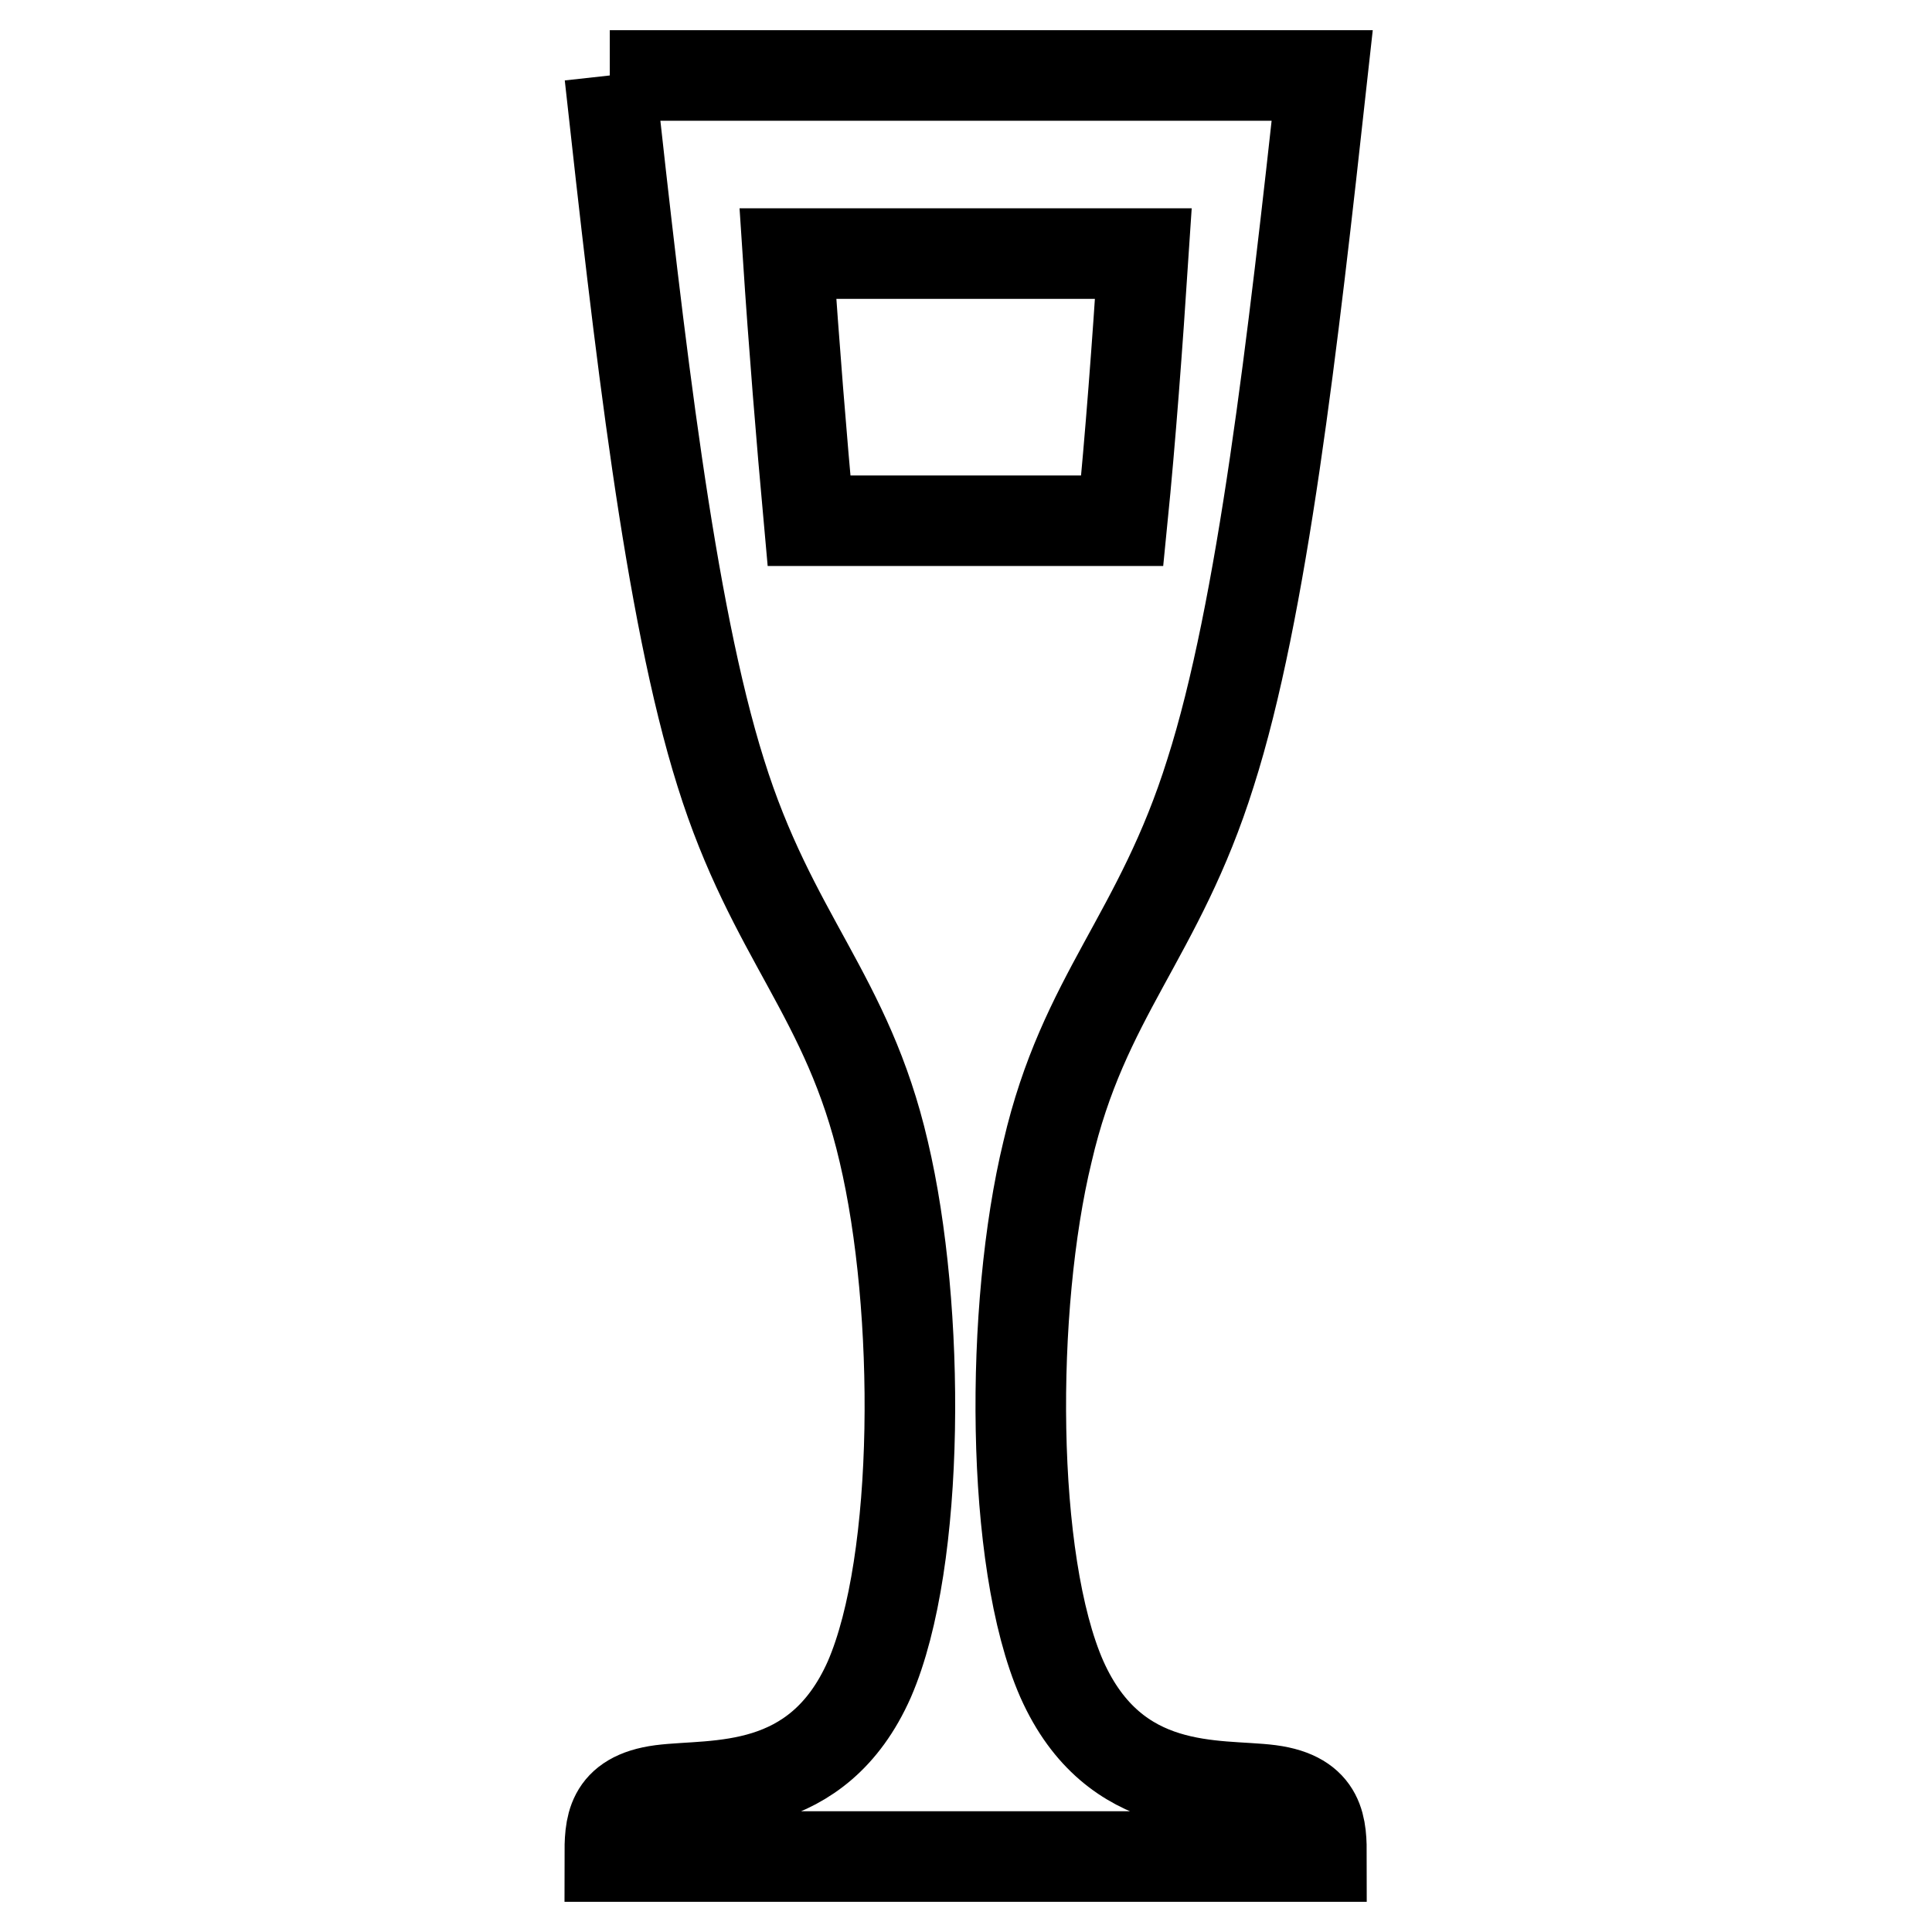
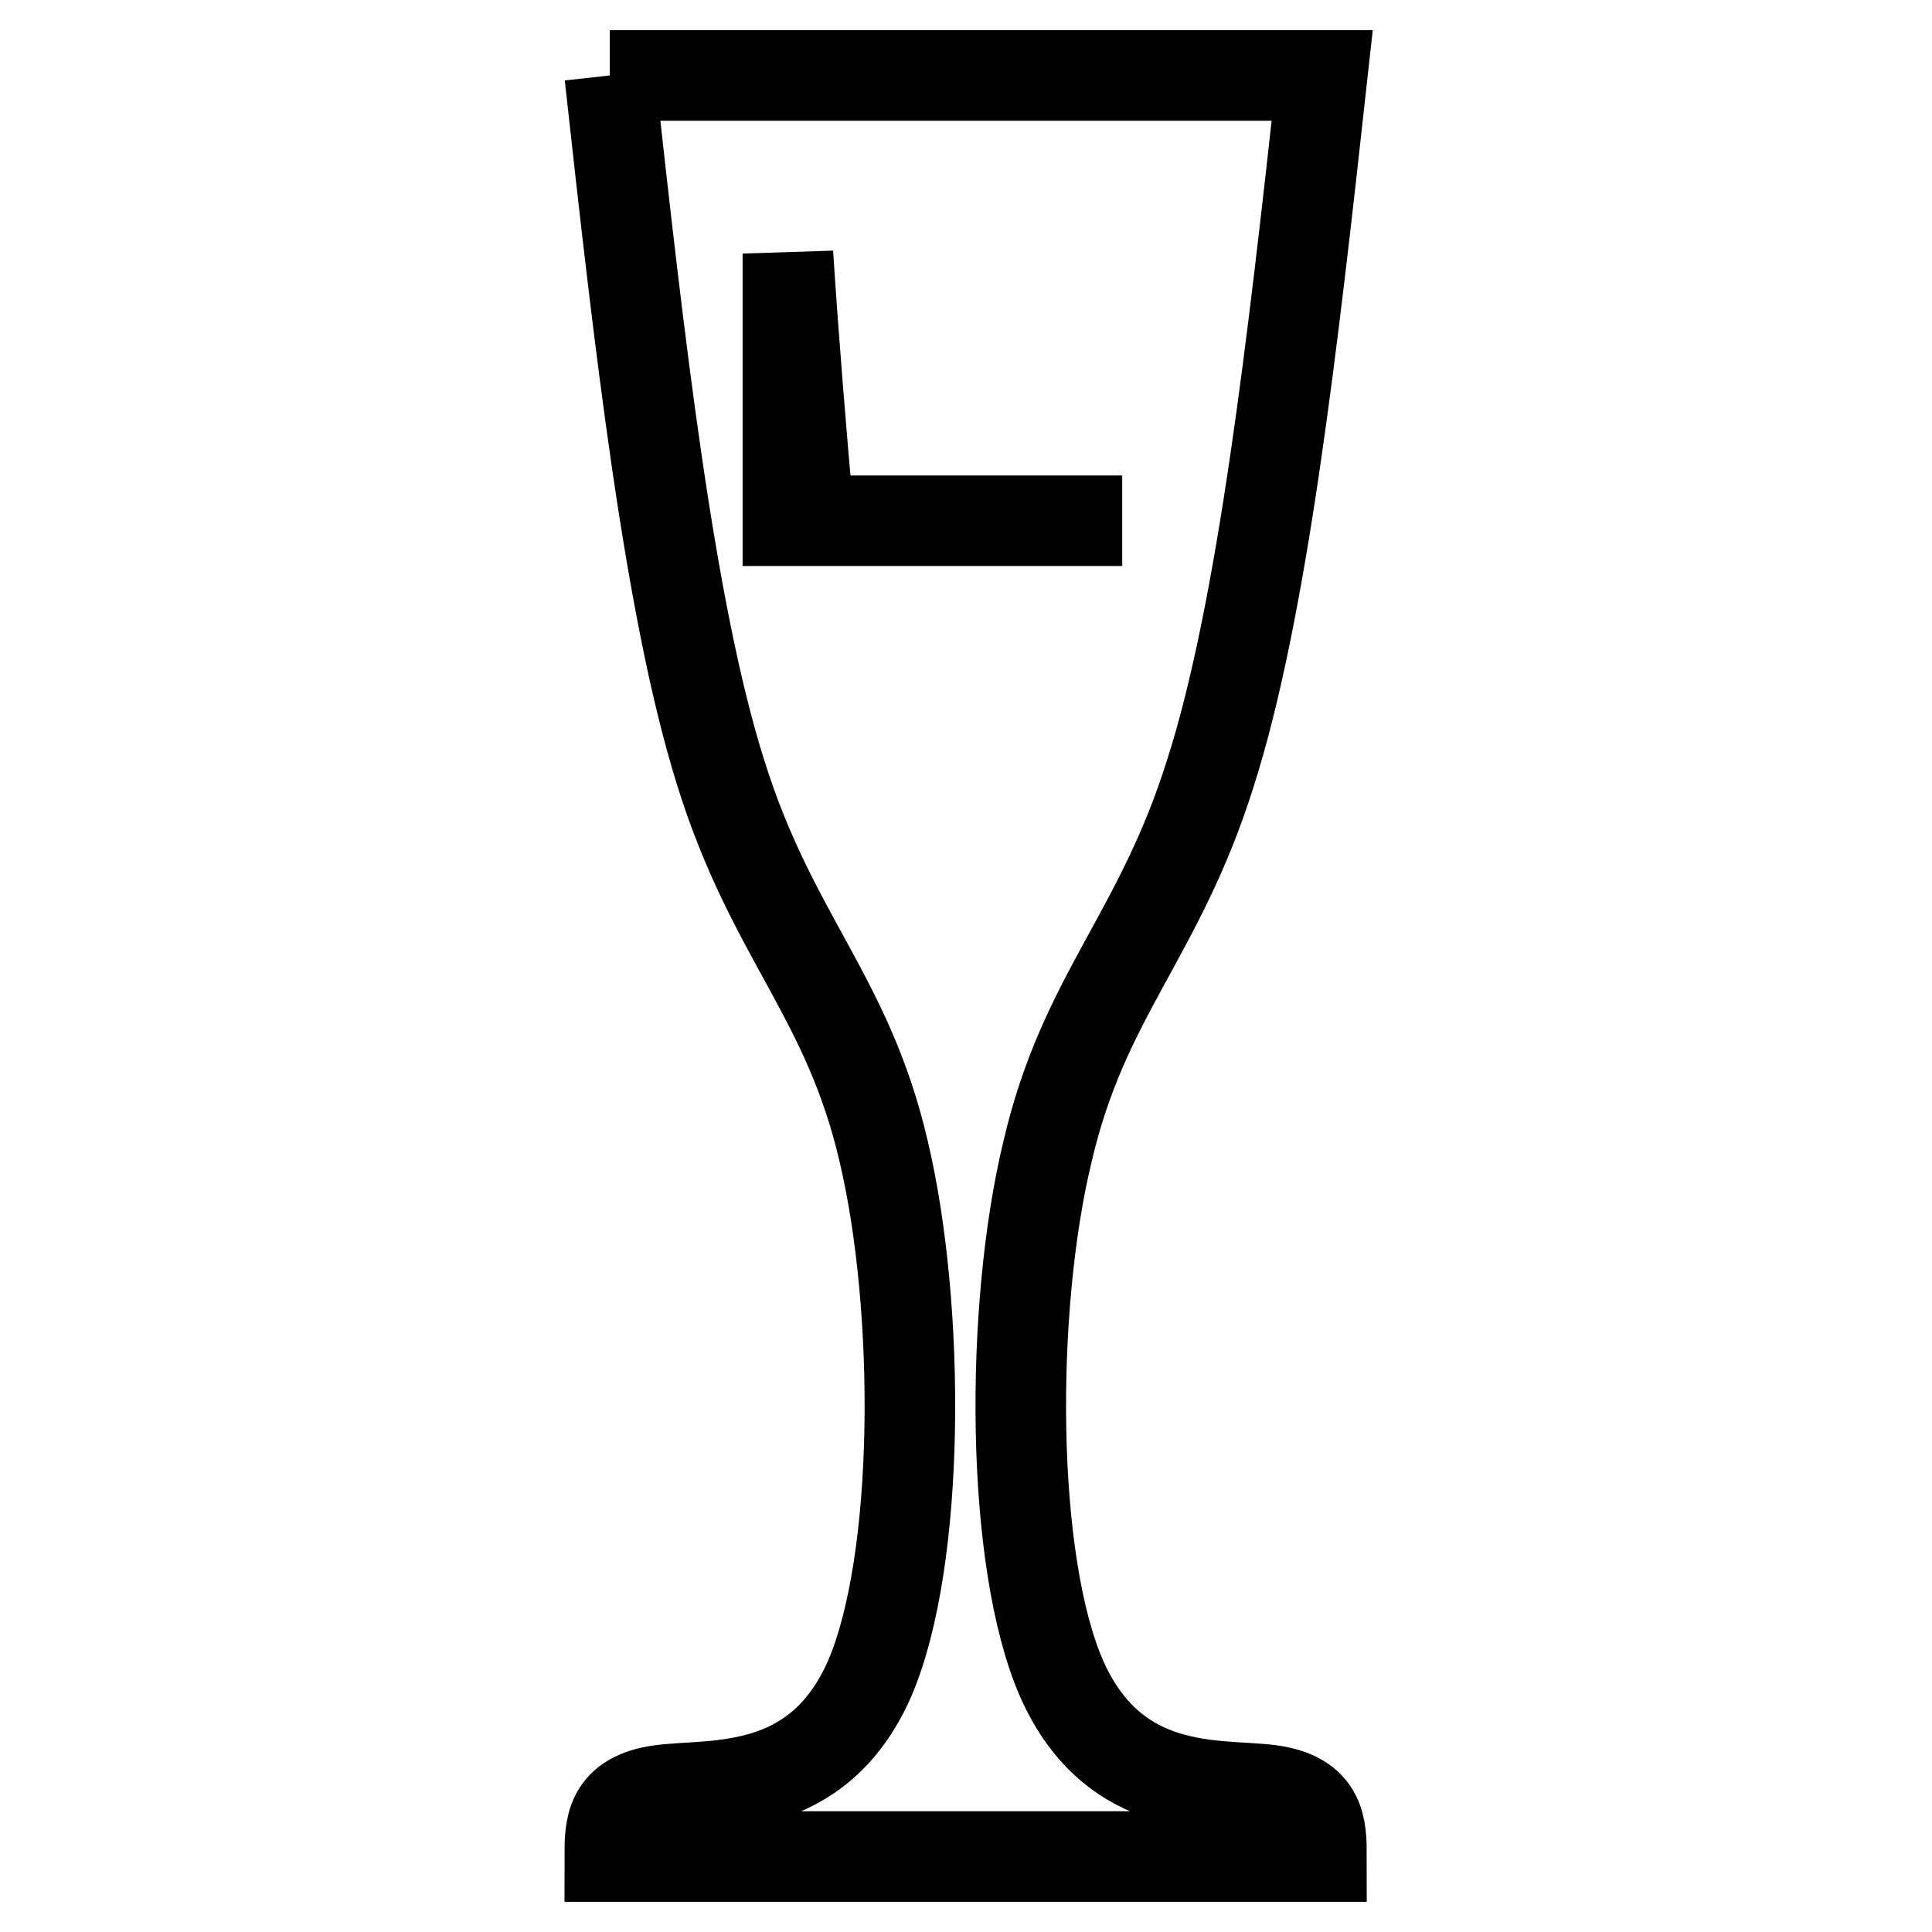
<svg xmlns="http://www.w3.org/2000/svg" version="1.1" x="0px" y="0px" viewBox="0 0 256 256" enable-background="new 0 0 256 256" xml:space="preserve">
  <g>
-     <path stroke-width="12" fill-opacity="0" stroke="#000000" d="M80.8,10h94.4c-3.9,35.4-7.9,70.8-14.8,92.4c-6.8,21.7-16.8,29.5-21.6,50.2c-5,20.6-5,54.2,1.9,69.9 c7,15.7,20.7,13.8,27.6,14.7c6.8,0.9,6.8,5,6.8,8.8H80.8c0-3.9,0-7.9,6.8-8.8c7-0.9,20.7,0.9,27.6-14.7c6.8-15.7,6.8-49.2,1.9-69.9 c-4.8-20.7-14.8-28.4-21.6-50.2C88.7,80.8,84.7,45.4,80.8,10 M104.4,33.6c0.8,12.2,1.8,24.4,2.8,35.4h41.5c1.1-11,2-23.2,2.8-35.4 H104.4L104.4,33.6z" />
+     <path stroke-width="12" fill-opacity="0" stroke="#000000" d="M80.8,10h94.4c-3.9,35.4-7.9,70.8-14.8,92.4c-6.8,21.7-16.8,29.5-21.6,50.2c-5,20.6-5,54.2,1.9,69.9 c7,15.7,20.7,13.8,27.6,14.7c6.8,0.9,6.8,5,6.8,8.8H80.8c0-3.9,0-7.9,6.8-8.8c7-0.9,20.7,0.9,27.6-14.7c6.8-15.7,6.8-49.2,1.9-69.9 c-4.8-20.7-14.8-28.4-21.6-50.2C88.7,80.8,84.7,45.4,80.8,10 M104.4,33.6c0.8,12.2,1.8,24.4,2.8,35.4h41.5H104.4L104.4,33.6z" />
  </g>
</svg>